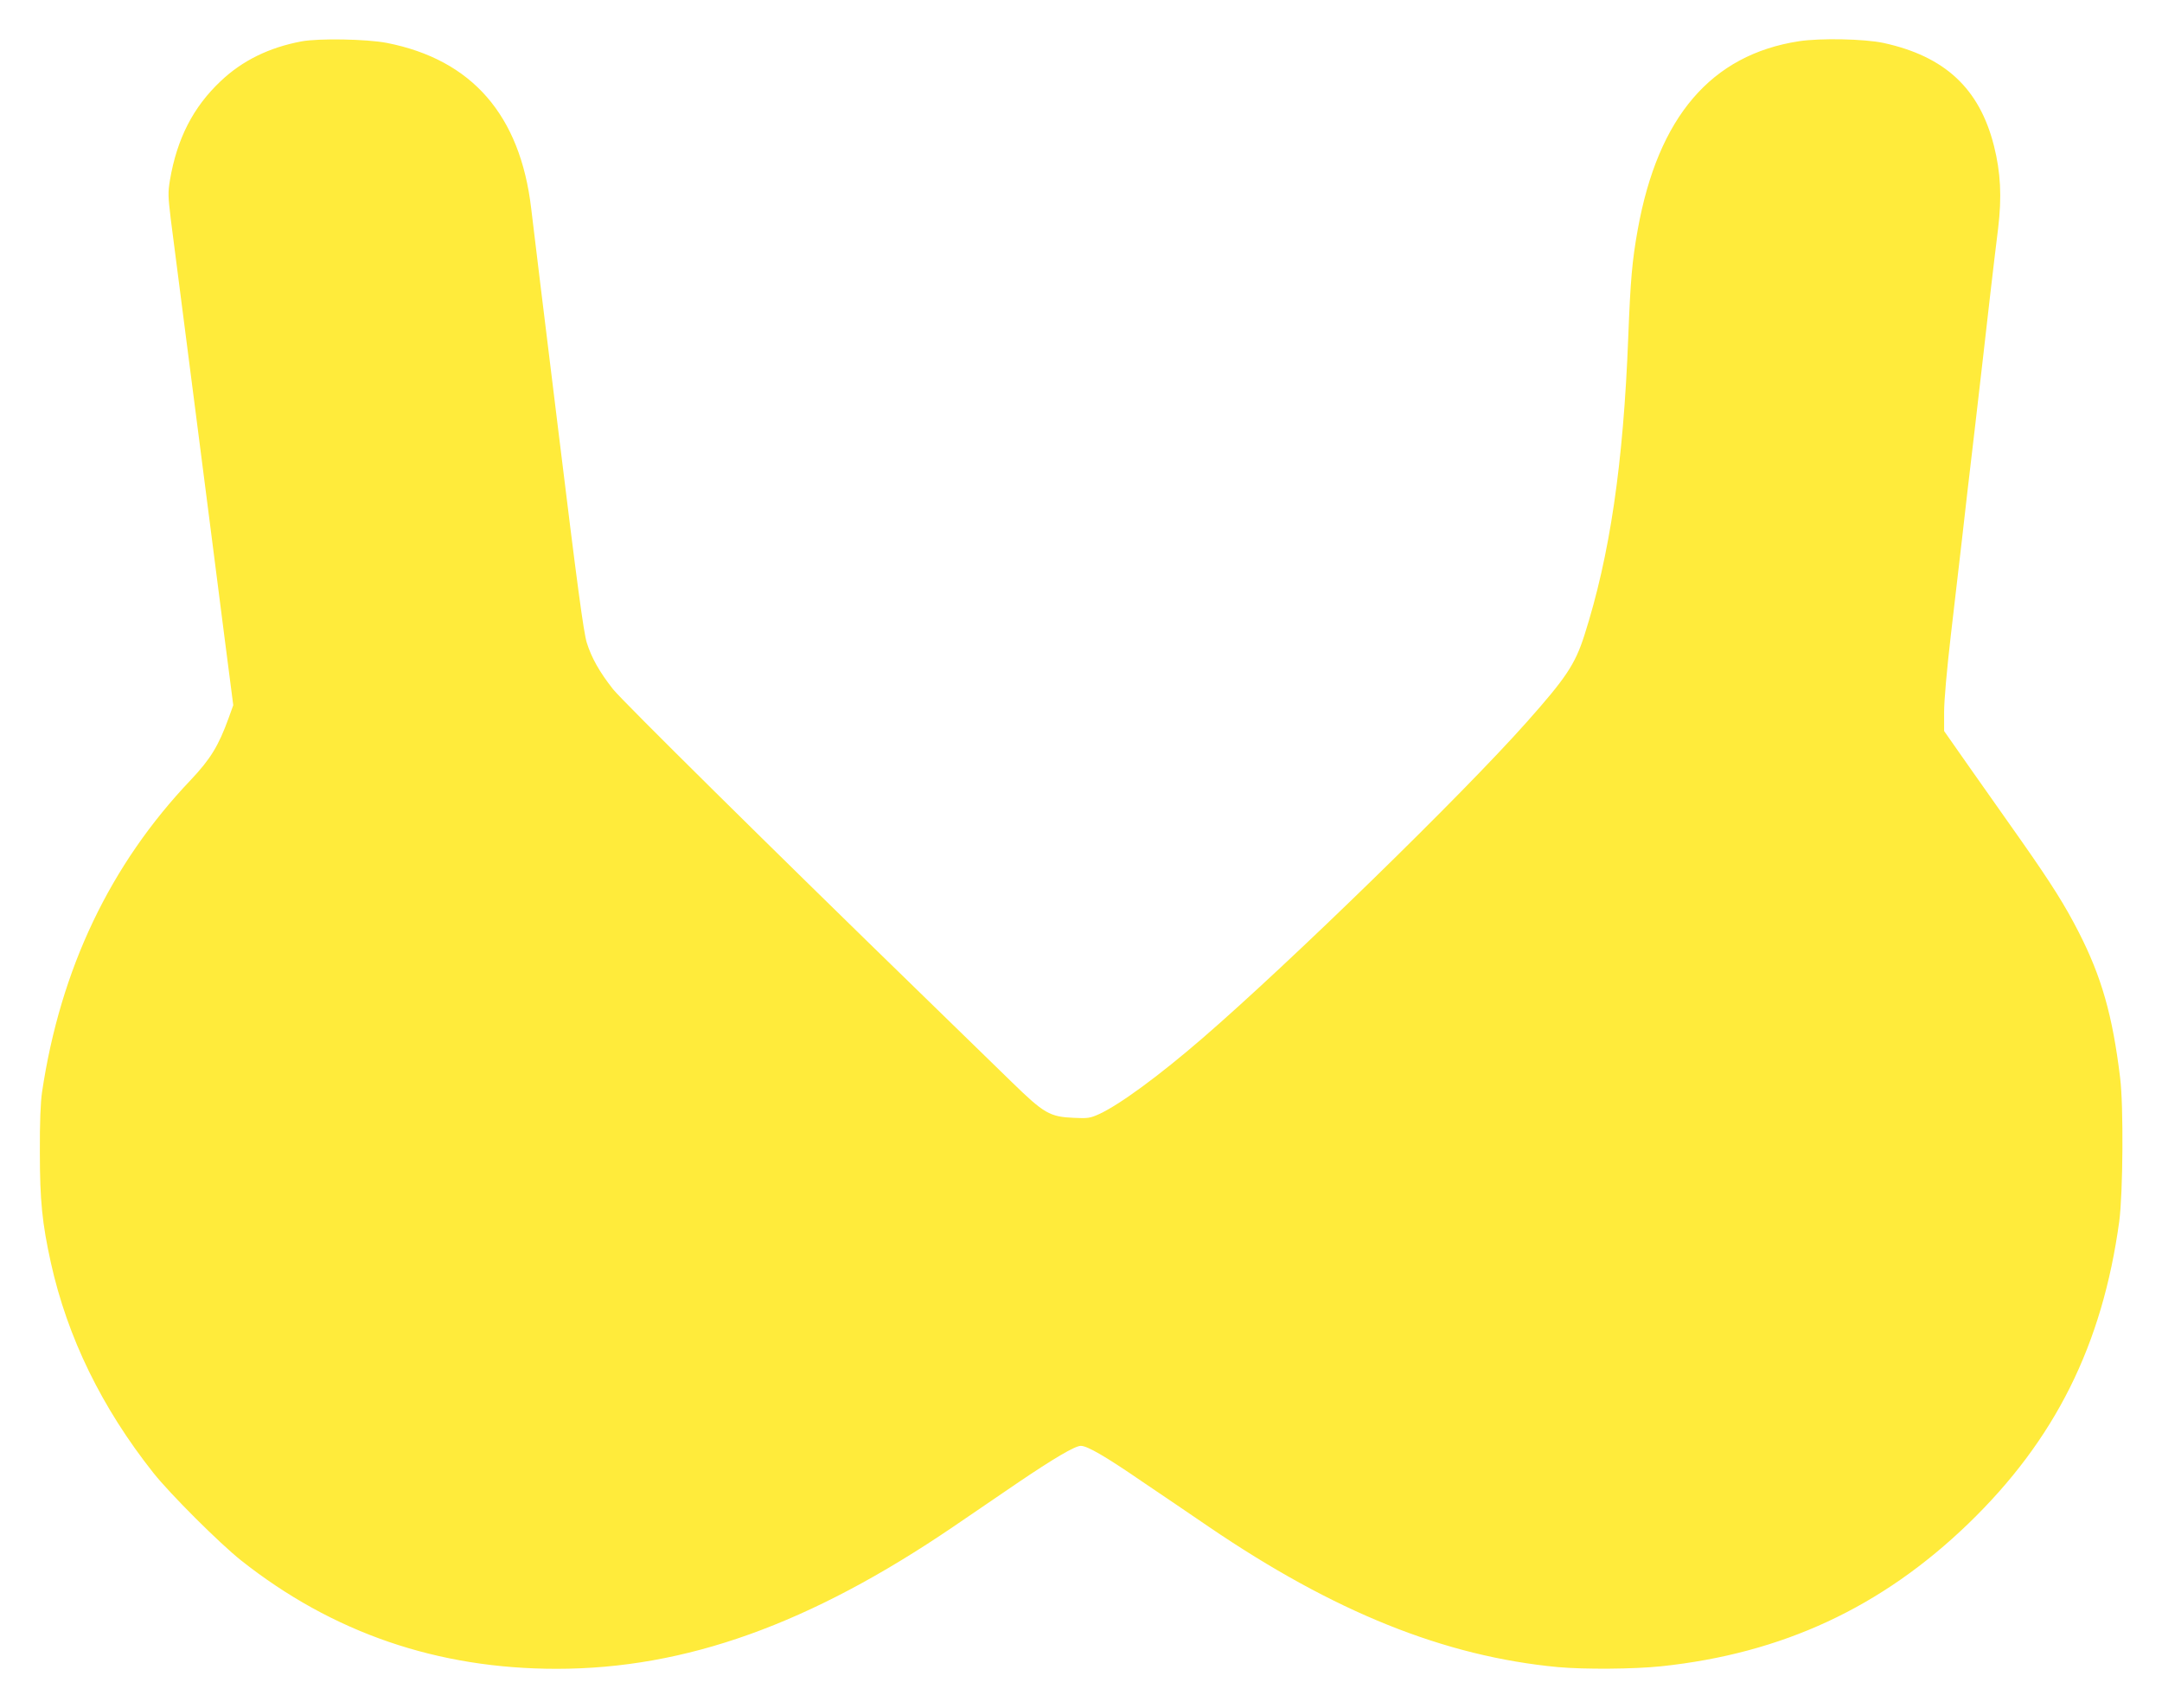
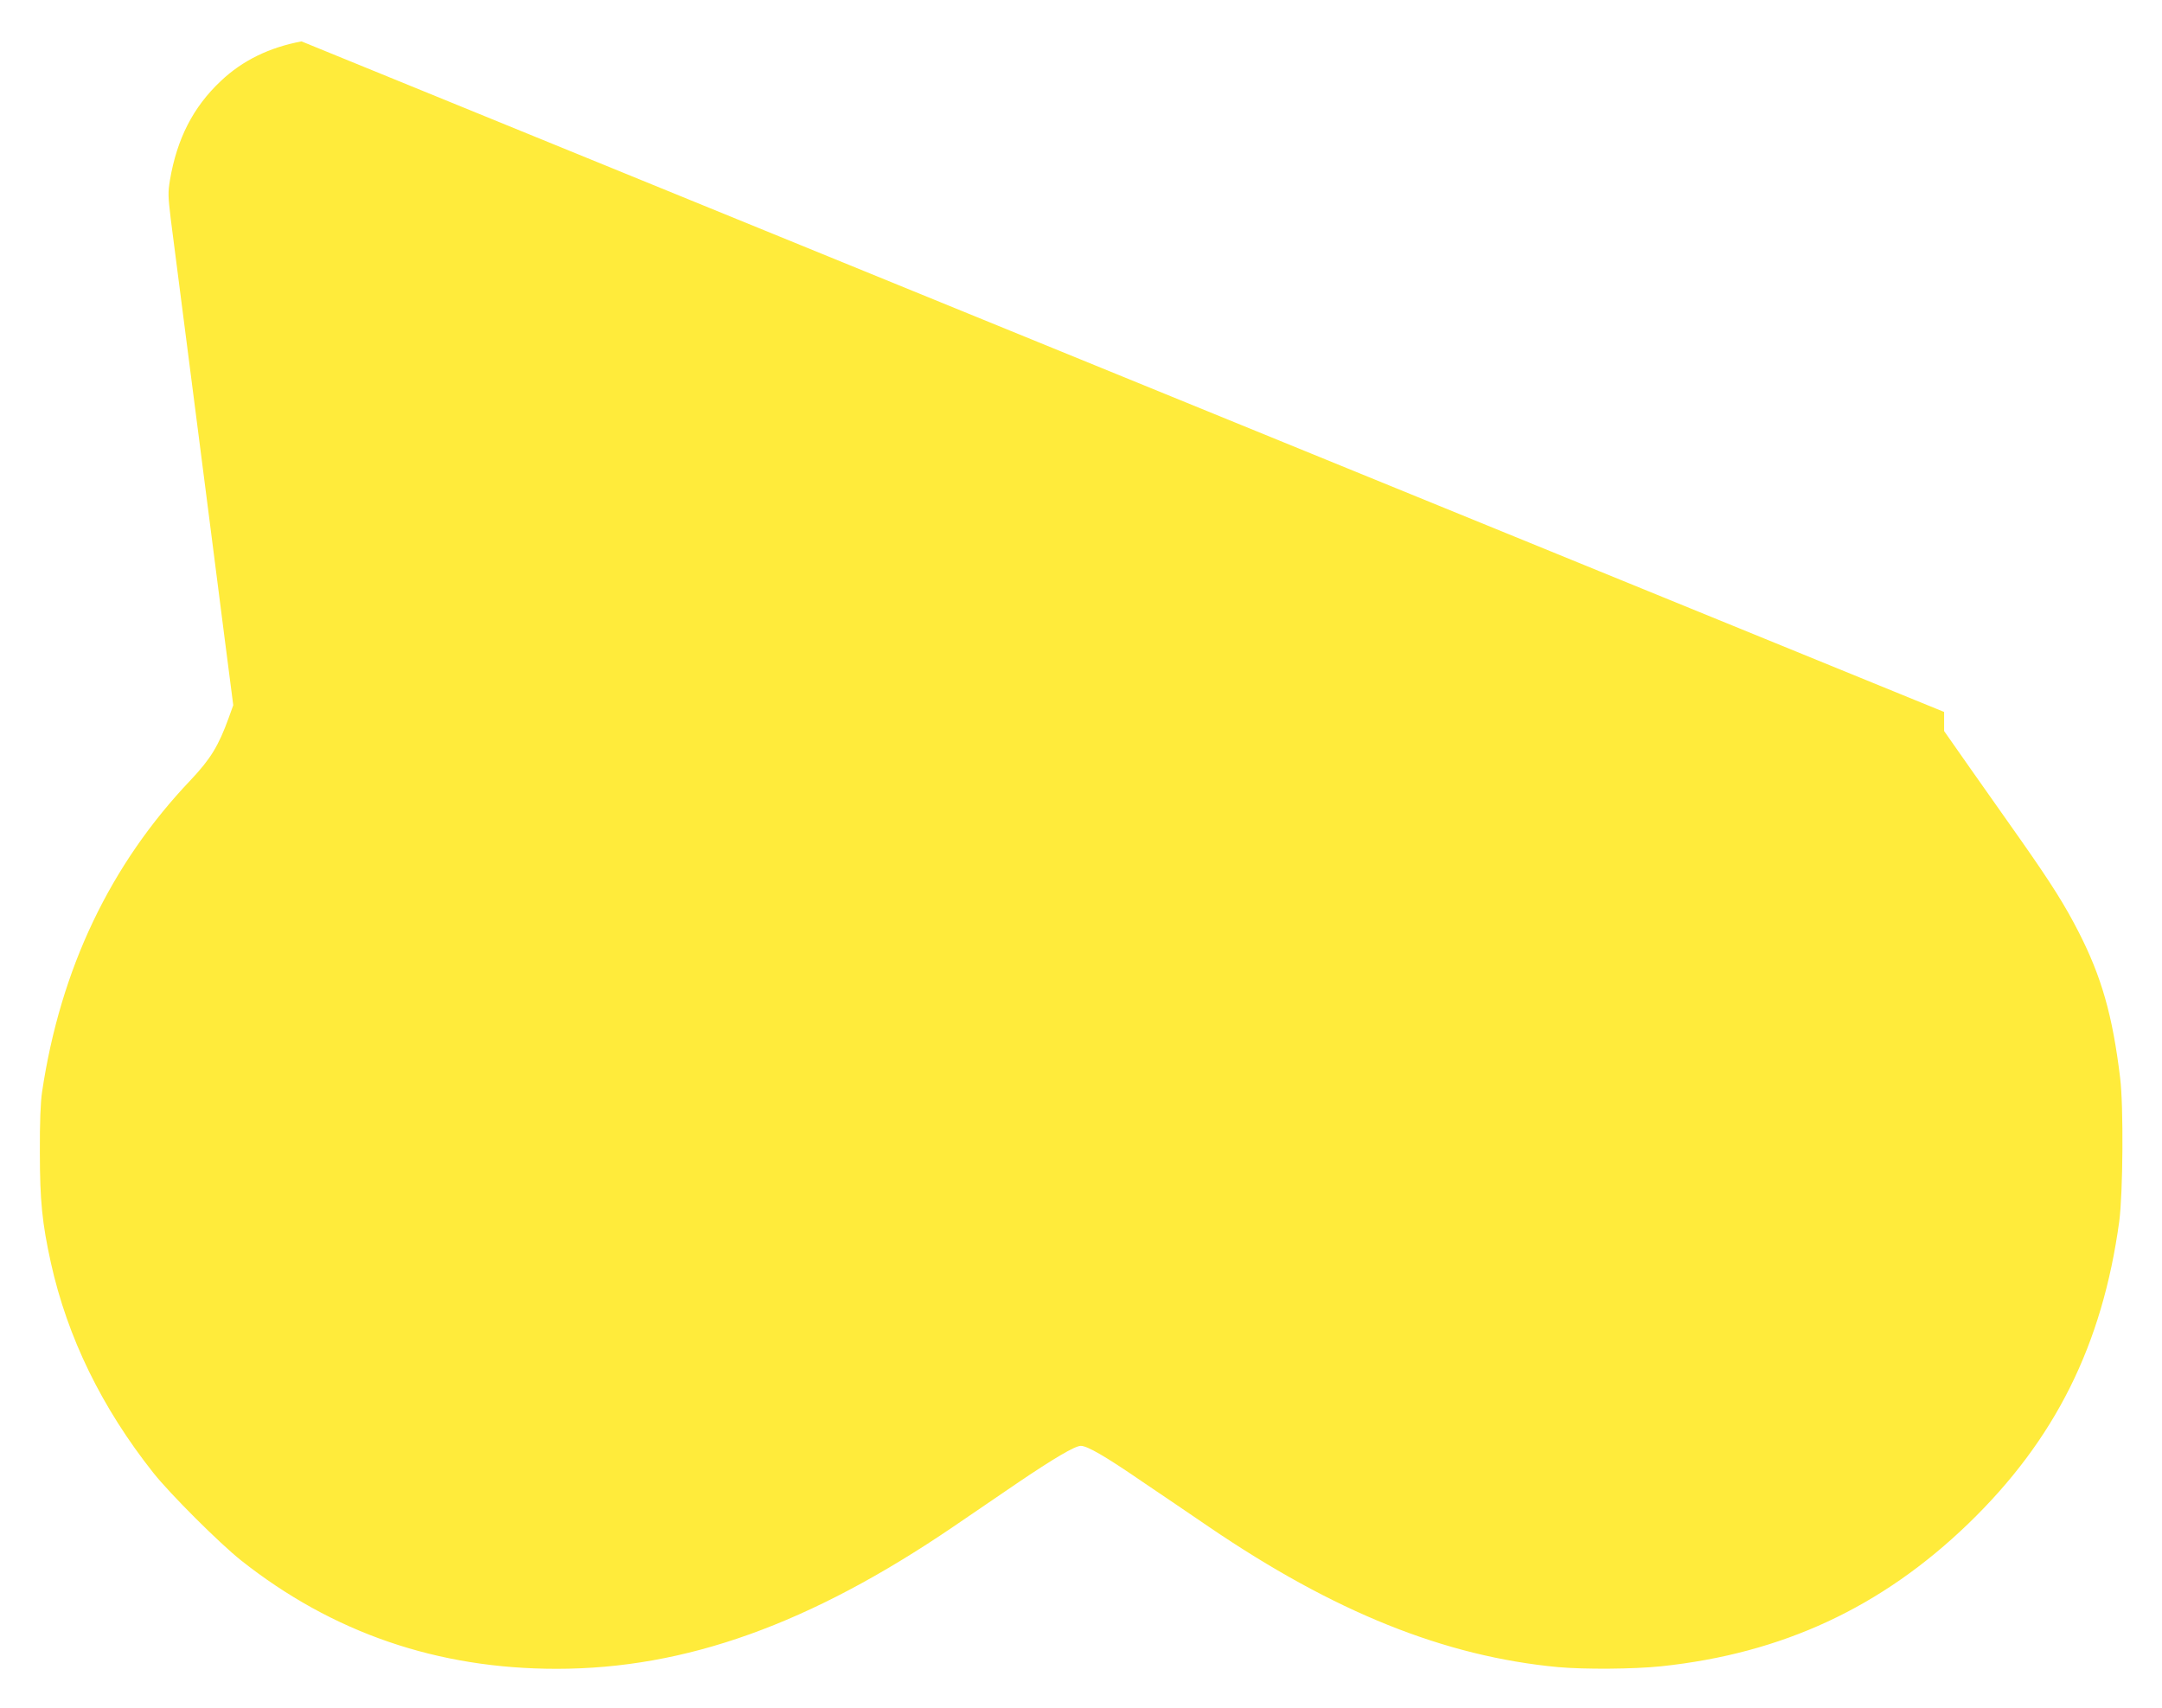
<svg xmlns="http://www.w3.org/2000/svg" version="1.0" width="1280pt" height="1011pt" viewBox="0 0 1280 1011" preserveAspectRatio="xMidYMid meet">
  <g transform="translate(0,1011) scale(0.1,-0.1)" fill="#ffeb3b" stroke="none">
-     <path d="M1785 9865 c-191 -36 -349 -113 -477 -234 -164 -154 -260 -341 -302 -588 -12 -73 -11 -96 5 -230 18 -138 72 -562 169 -1313 22 -173 54 -418 70 -545 16 -126 52 -408 80 -625 l51 -395 -27 -75 c-60 -166 -108 -244 -225 -368 -477 -501 -771 -1118 -880 -1847 -9 -60 -14 -181 -13 -360 0 -283 14 -419 65 -650 98 -443 302 -860 607 -1245 101 -127 392 -417 519 -518 542 -429 1163 -642 1868 -642 764 0 1500 264 2350 842 105 71 274 187 377 257 214 145 342 221 377 221 38 0 144 -61 361 -210 113 -76 291 -197 395 -268 743 -506 1398 -769 2070 -832 158 -14 447 -12 610 5 719 76 1305 349 1819 845 513 496 793 1057 893 1790 22 167 26 683 5 850 -45 370 -110 598 -247 865 -80 156 -157 279 -335 533 -80 114 -217 308 -303 430 l-157 224 0 113 c0 68 16 249 40 456 22 189 51 441 65 559 13 118 49 429 80 690 30 261 69 594 85 740 17 146 39 335 50 420 22 184 15 329 -25 487 -86 340 -291 530 -655 609 -114 24 -372 29 -499 10 -520 -80 -835 -448 -955 -1116 -33 -183 -43 -299 -56 -635 -29 -752 -109 -1295 -260 -1767 -55 -171 -108 -251 -342 -514 -379 -427 -1404 -1426 -1918 -1870 -258 -223 -491 -394 -613 -450 -53 -24 -67 -26 -150 -22 -142 6 -176 26 -365 210 -86 84 -323 315 -527 513 -891 866 -1784 1749 -1835 1814 -82 104 -128 187 -156 276 -19 63 -55 328 -169 1260 -80 649 -152 1239 -160 1310 -65 554 -351 882 -855 981 -120 23 -401 28 -505 9z" />
+     <path d="M1785 9865 c-191 -36 -349 -113 -477 -234 -164 -154 -260 -341 -302 -588 -12 -73 -11 -96 5 -230 18 -138 72 -562 169 -1313 22 -173 54 -418 70 -545 16 -126 52 -408 80 -625 l51 -395 -27 -75 c-60 -166 -108 -244 -225 -368 -477 -501 -771 -1118 -880 -1847 -9 -60 -14 -181 -13 -360 0 -283 14 -419 65 -650 98 -443 302 -860 607 -1245 101 -127 392 -417 519 -518 542 -429 1163 -642 1868 -642 764 0 1500 264 2350 842 105 71 274 187 377 257 214 145 342 221 377 221 38 0 144 -61 361 -210 113 -76 291 -197 395 -268 743 -506 1398 -769 2070 -832 158 -14 447 -12 610 5 719 76 1305 349 1819 845 513 496 793 1057 893 1790 22 167 26 683 5 850 -45 370 -110 598 -247 865 -80 156 -157 279 -335 533 -80 114 -217 308 -303 430 l-157 224 0 113 z" />
  </g>
</svg>